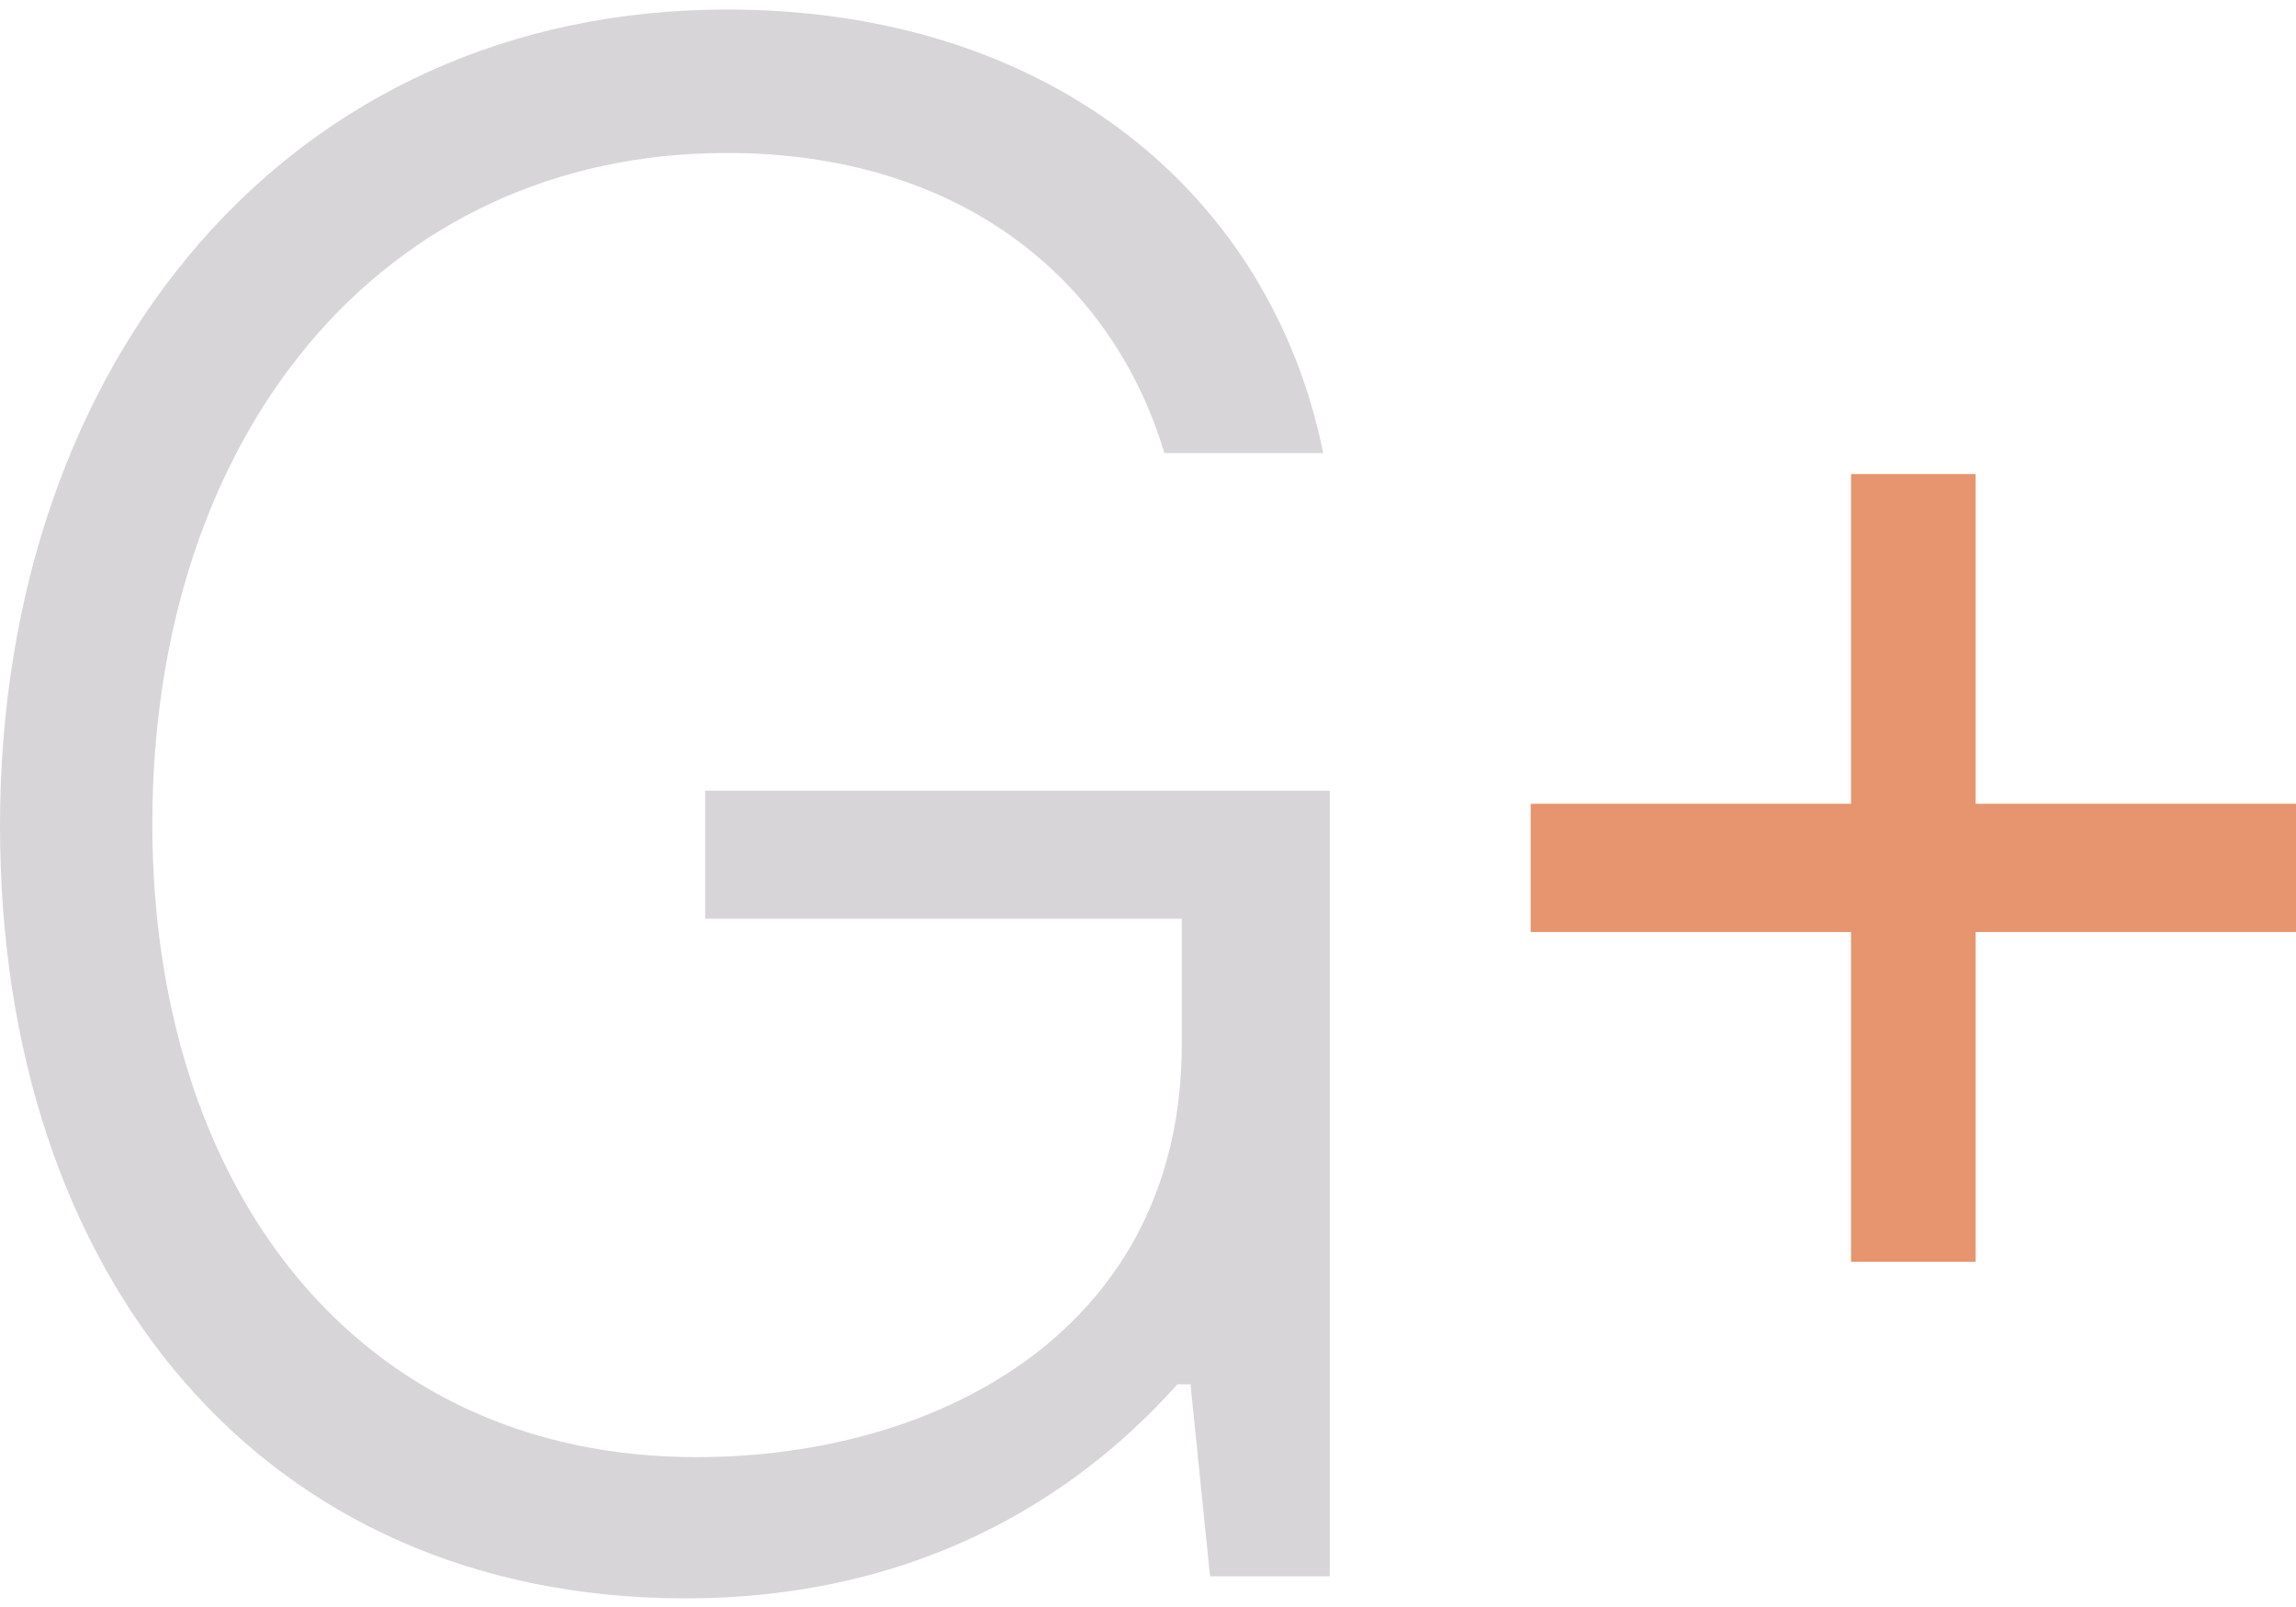
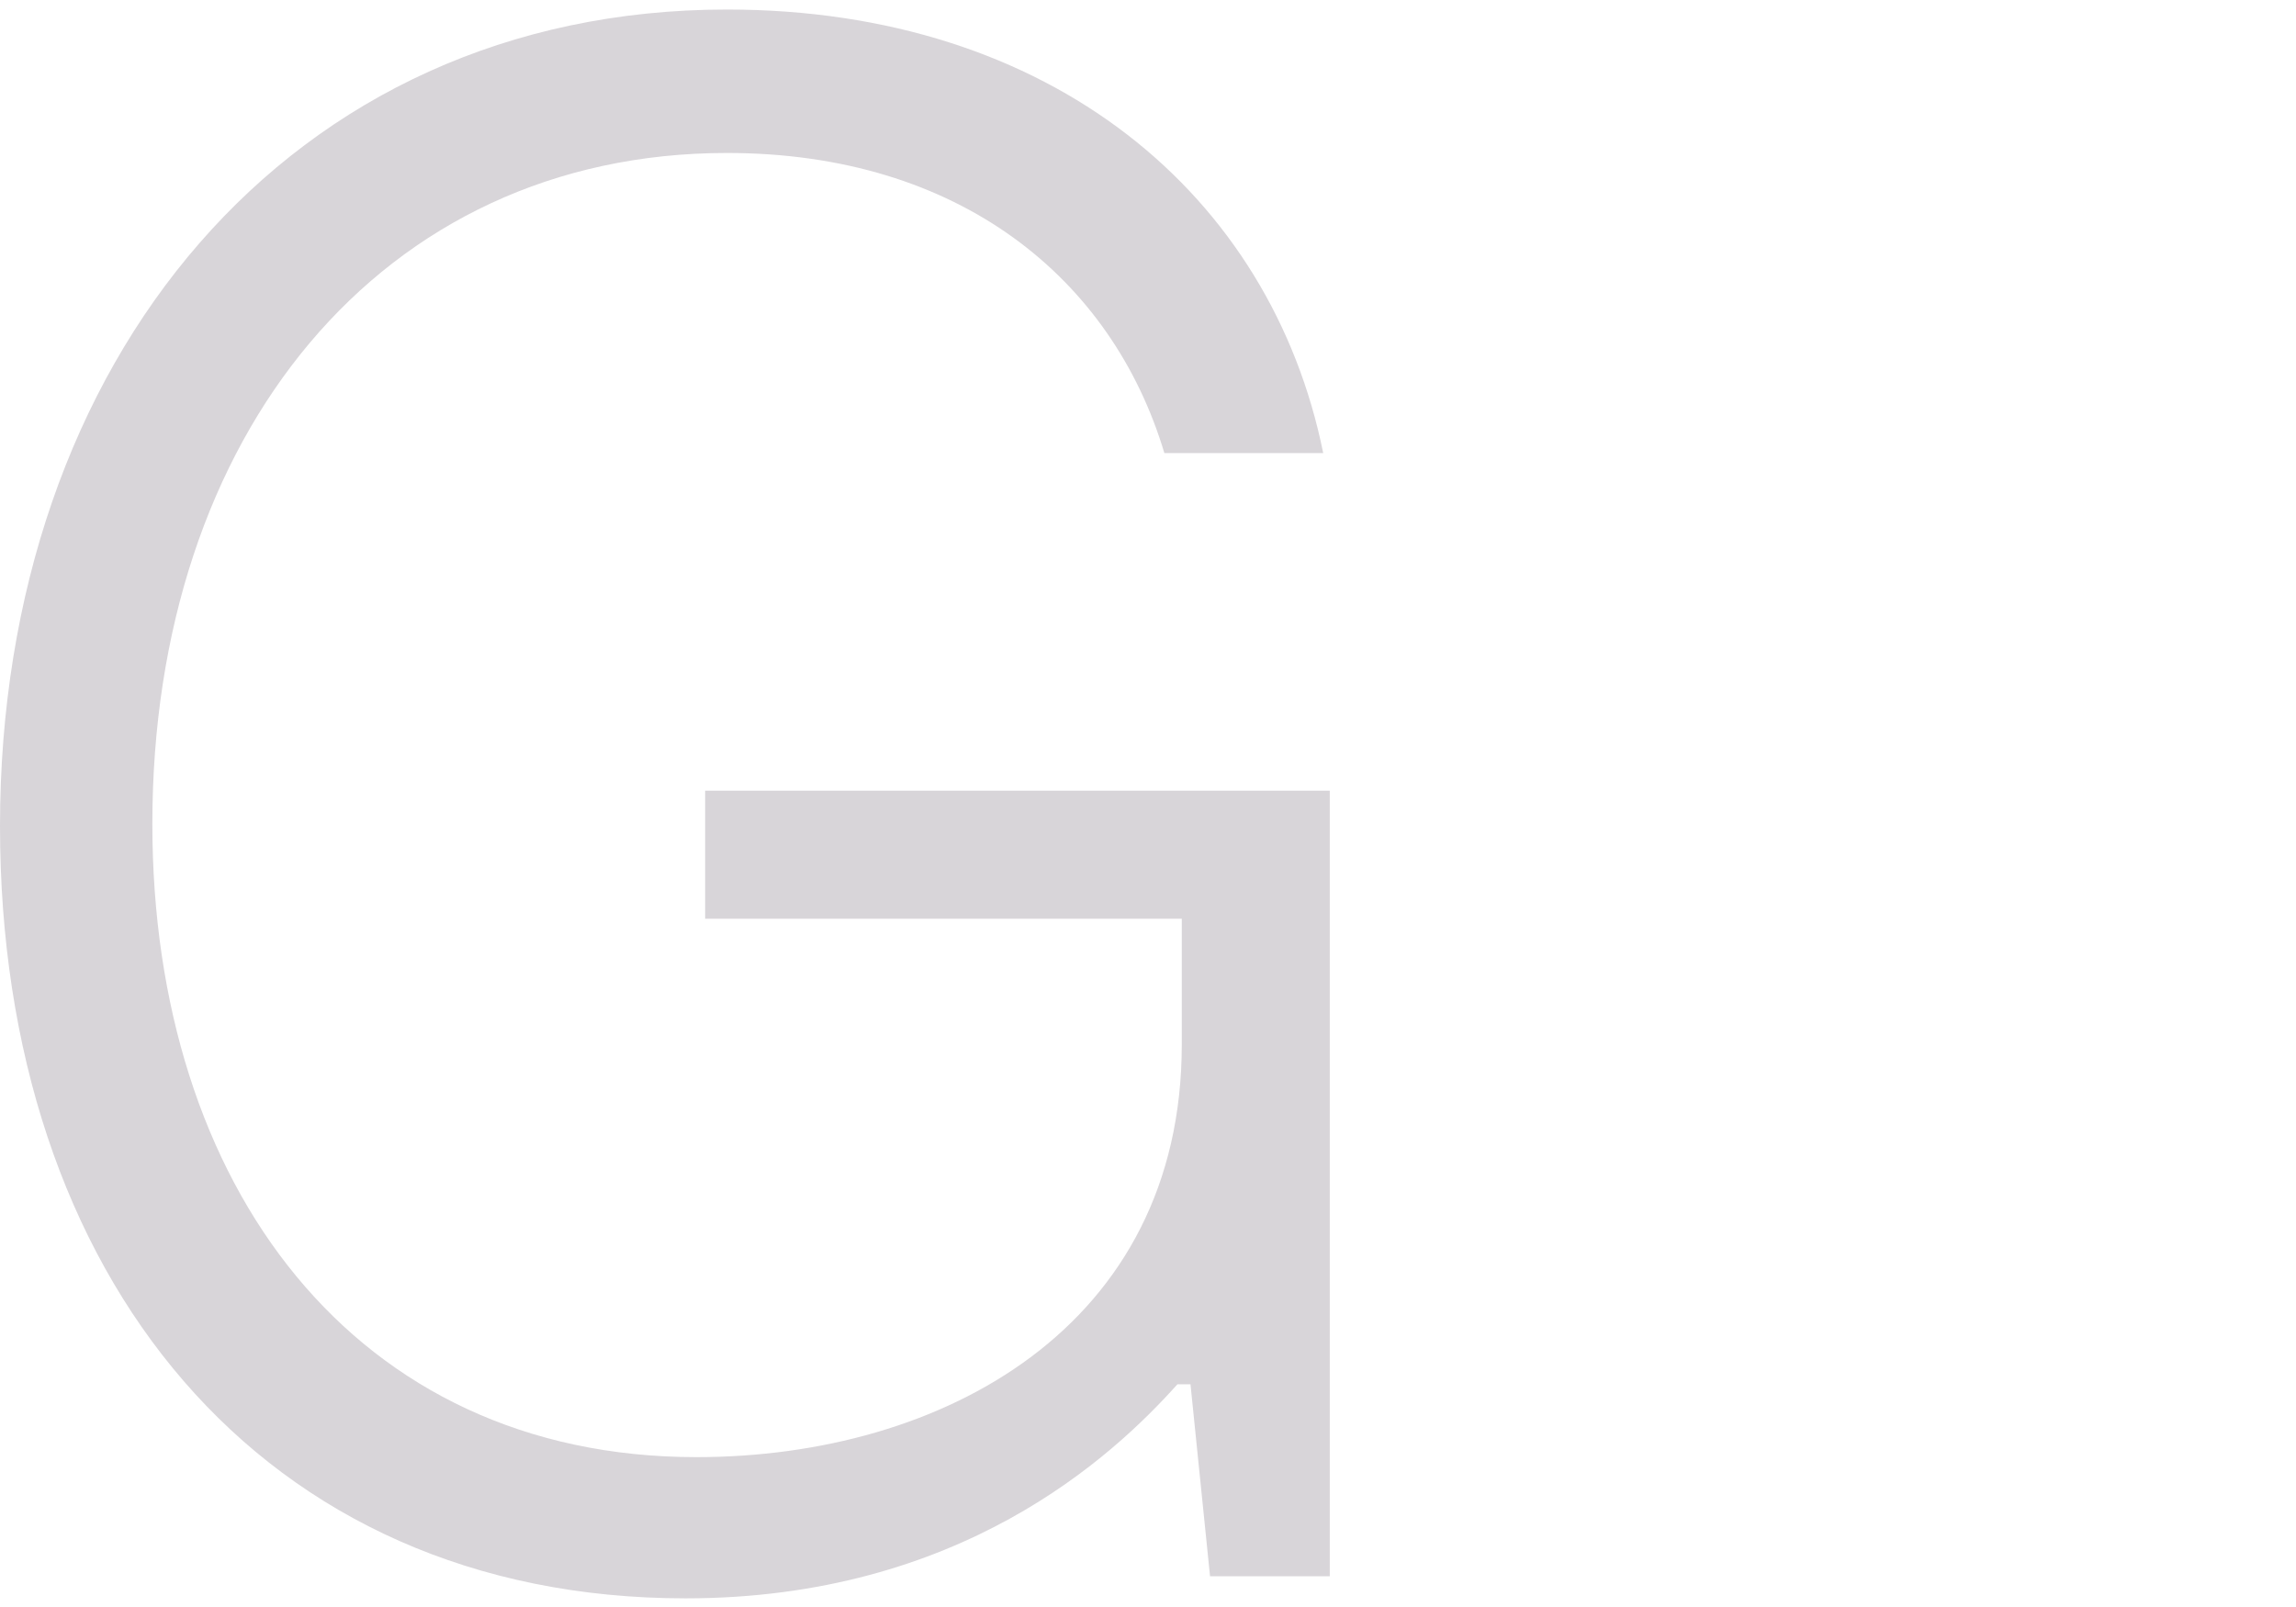
<svg xmlns="http://www.w3.org/2000/svg" width="240" height="168" viewBox="0 0 240 168" fill="none">
  <path fill-rule="evenodd" clip-rule="evenodd" d="M139 82.662V164.79H126.486L124.442 144.718H123.075C116.25 152.333 100.325 167.096 71.661 167.096C27.298 167.096 0 133.414 0 86.354C0 37.676 30.257 0.996 75.983 0.996C109.88 0.996 132.856 20.375 138.315 47.369H121.712C116.25 29.14 100.325 15.992 75.983 15.992C39.812 15.992 15.925 45.521 15.925 86.121C15.925 123.957 37.082 152.333 72.798 152.333C98.503 152.333 123.531 138.72 123.531 109.191V96.043H73.709V82.662H139Z" fill="#D8D5D9" />
-   <path fill-rule="evenodd" clip-rule="evenodd" d="M240 84.03H206.512V49.56H193.488V84.03H160V97.435H193.488V131.906H206.512V97.435H240V84.03Z" fill="#E6956E" />
</svg>